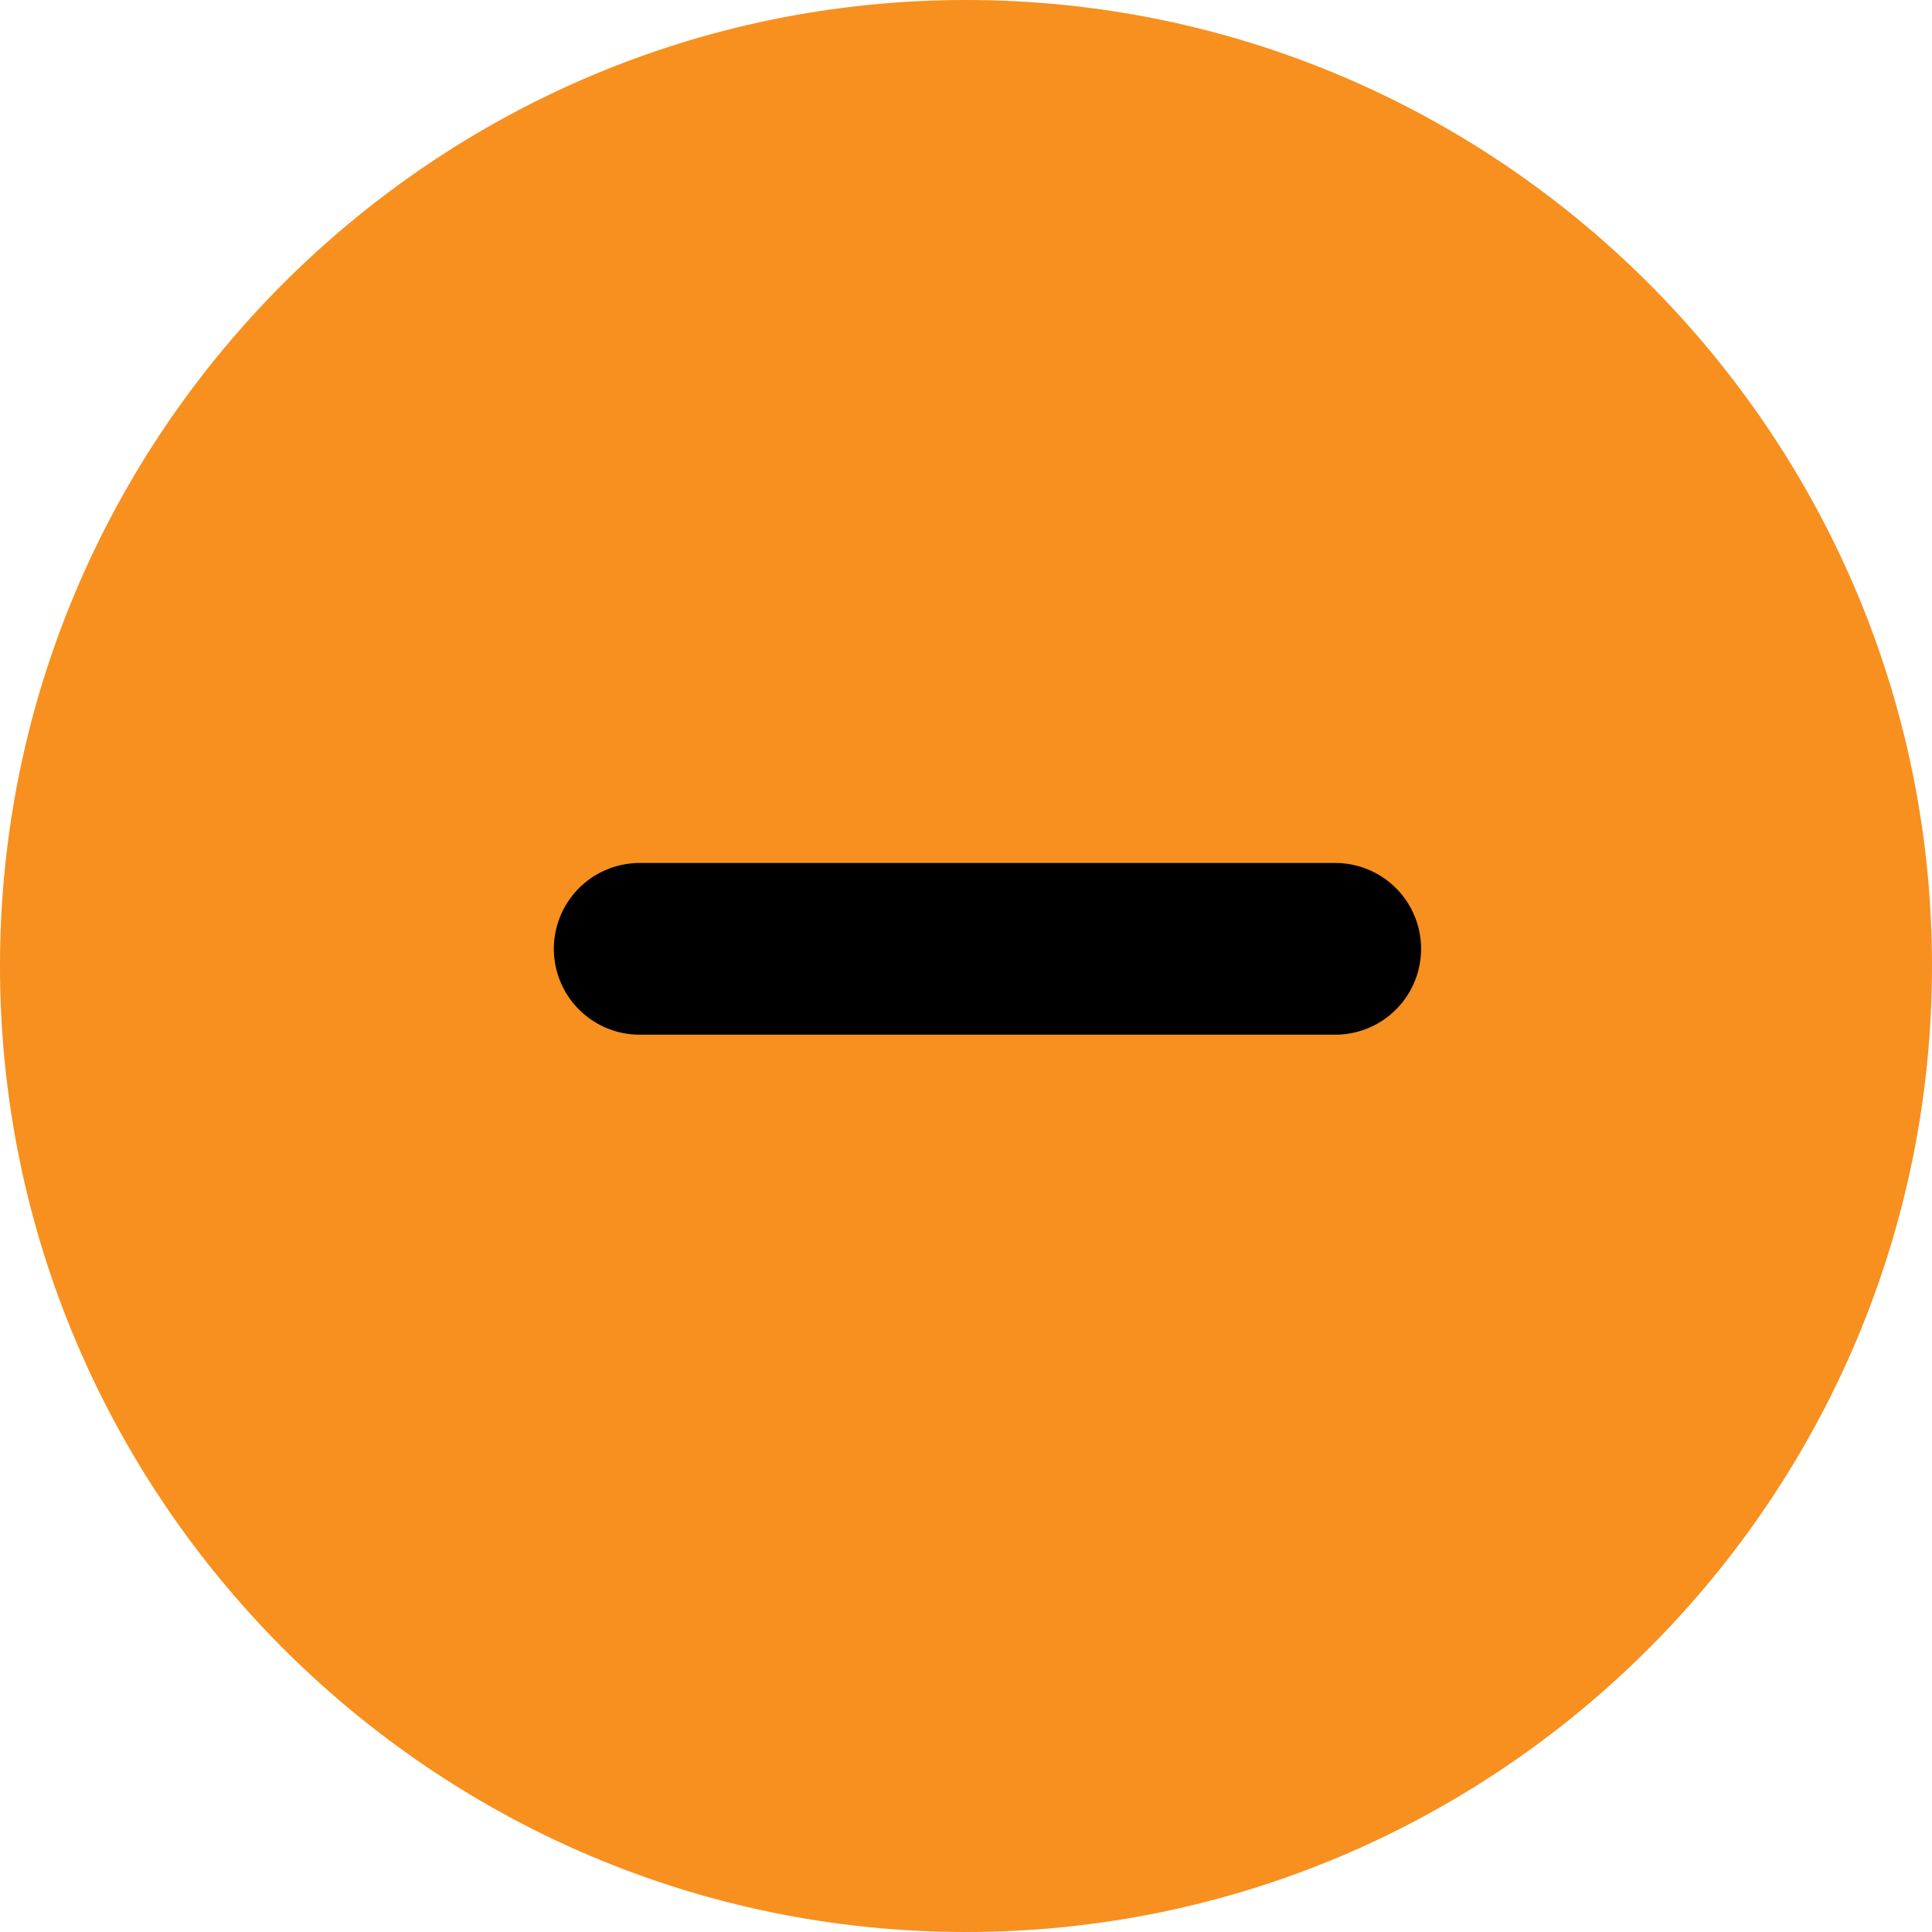
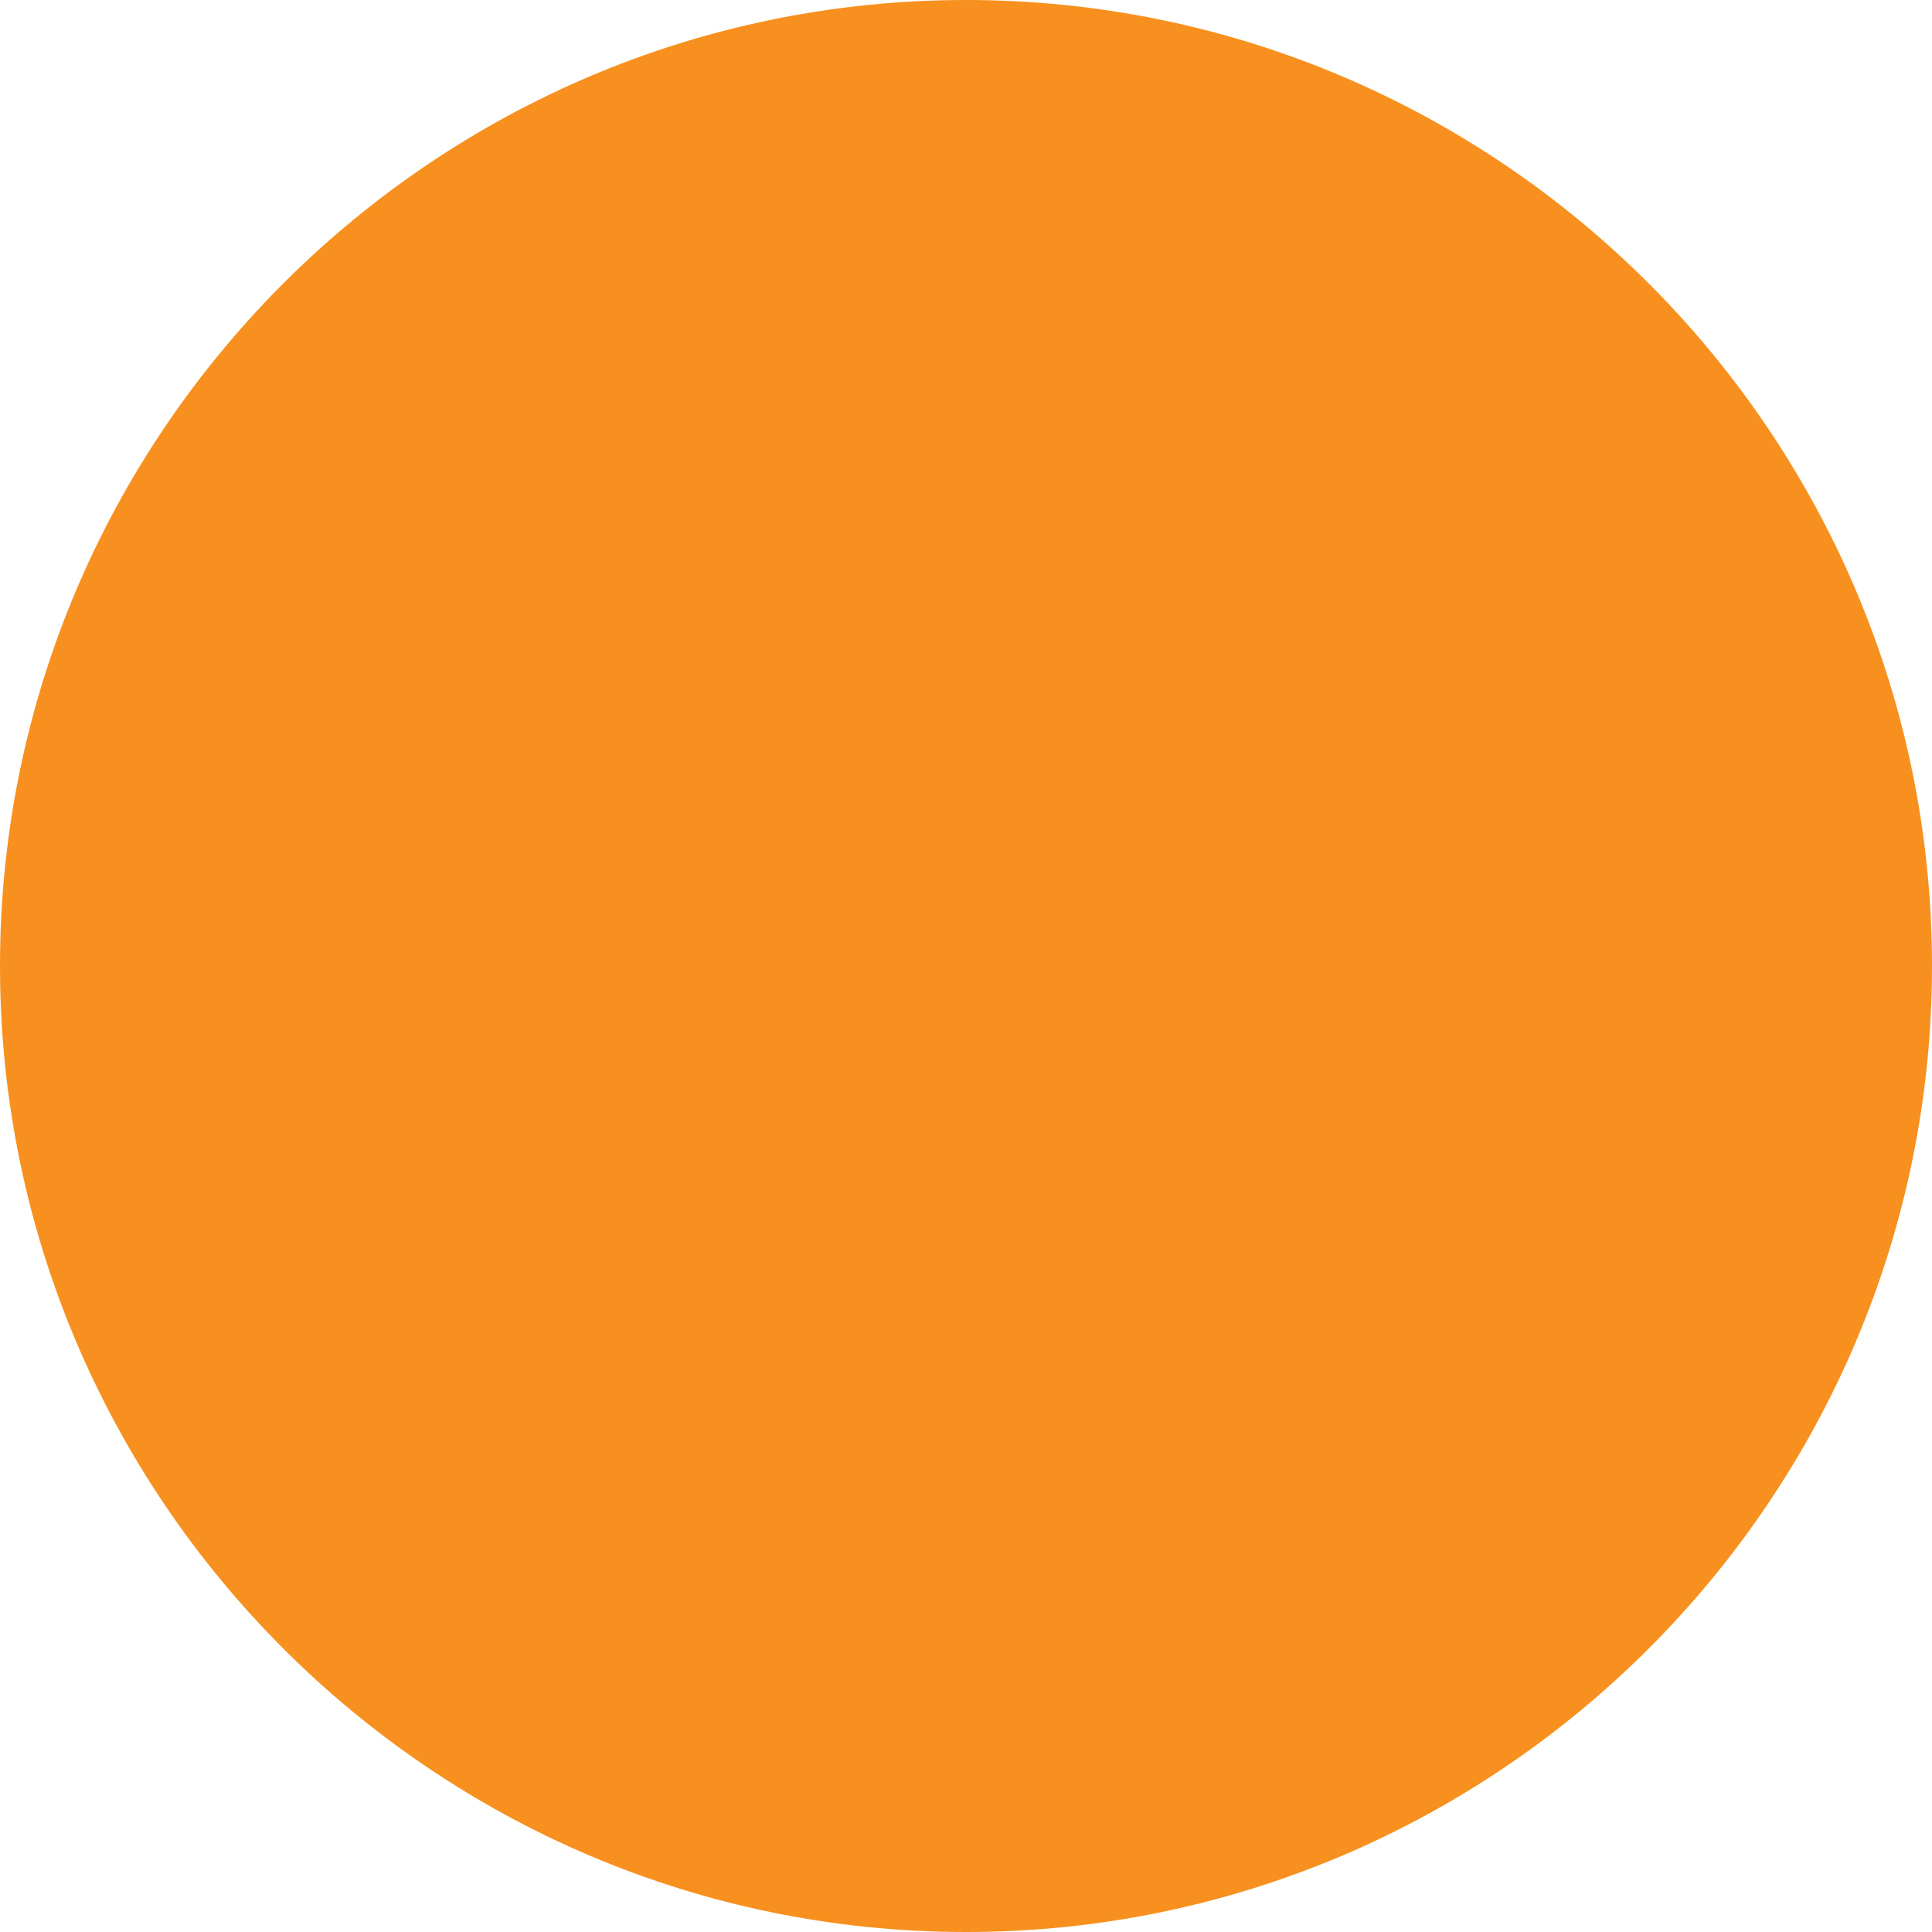
<svg xmlns="http://www.w3.org/2000/svg" version="1.1" id="_" x="0px" y="0px" viewBox="0 0 45 45" style="enable-background:new 0 0 45 45;" xml:space="preserve">
  <style type="text/css">
	.st0{fill:#F7901E;}
	.st1{fill:none;}
	.st2{fill:none;stroke:#000000;stroke-width:4;stroke-linecap:round;stroke-miterlimit:10;}
</style>
  <g id="Event_1" transform="translate(1)">
    <g id="__00000137096954396144909160000014203002693045329027_" transform="translate(0 16)">
      <g id="Rectangle_00000142881511483418808060000001615390340544219821_">
        <path id="Rectangle-2_00000014608832660160671680000004327885319396731791_" class="st0" d="M21.5-16L21.5-16     C33.9-16,44-5.9,44,6.5l0,0C44,18.9,33.9,29,21.5,29l0,0C9.1,29-1,18.9-1,6.5l0,0C-1-5.9,9.1-16,21.5-16z" />
        <path id="Rectangle-3_00000122685728461371191620000001761772063240526261_" class="st1" d="M21.5-16L21.5-16     C33.9-16,44-5.9,44,6.5l0,0C44,18.9,33.9,29,21.5,29l0,0C9.1,29-1,18.9-1,6.5l0,0C-1-5.9,9.1-16,21.5-16z" />
      </g>
-       <path id="Line_6_00000006693376805512281010000011186035278830342547_" class="st2" d="M30.1,6.1H13.9" />
    </g>
  </g>
</svg>